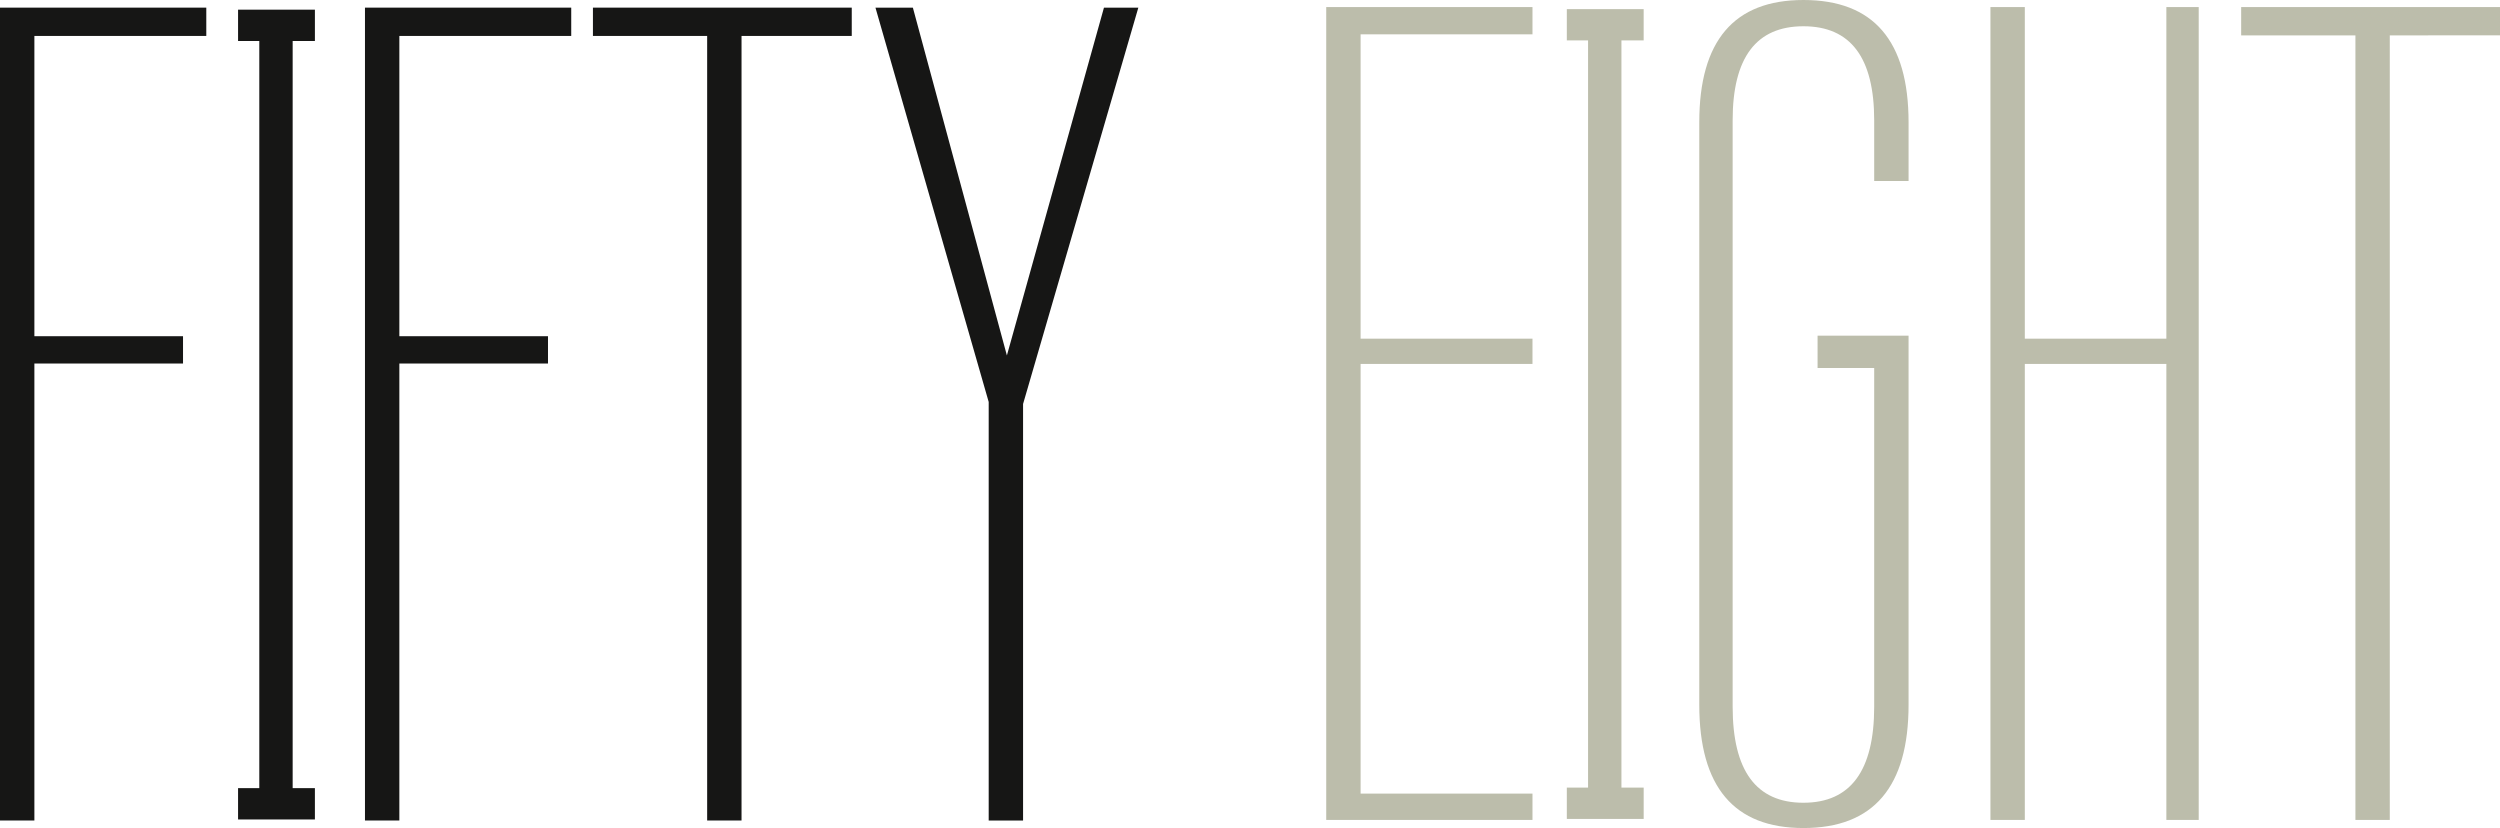
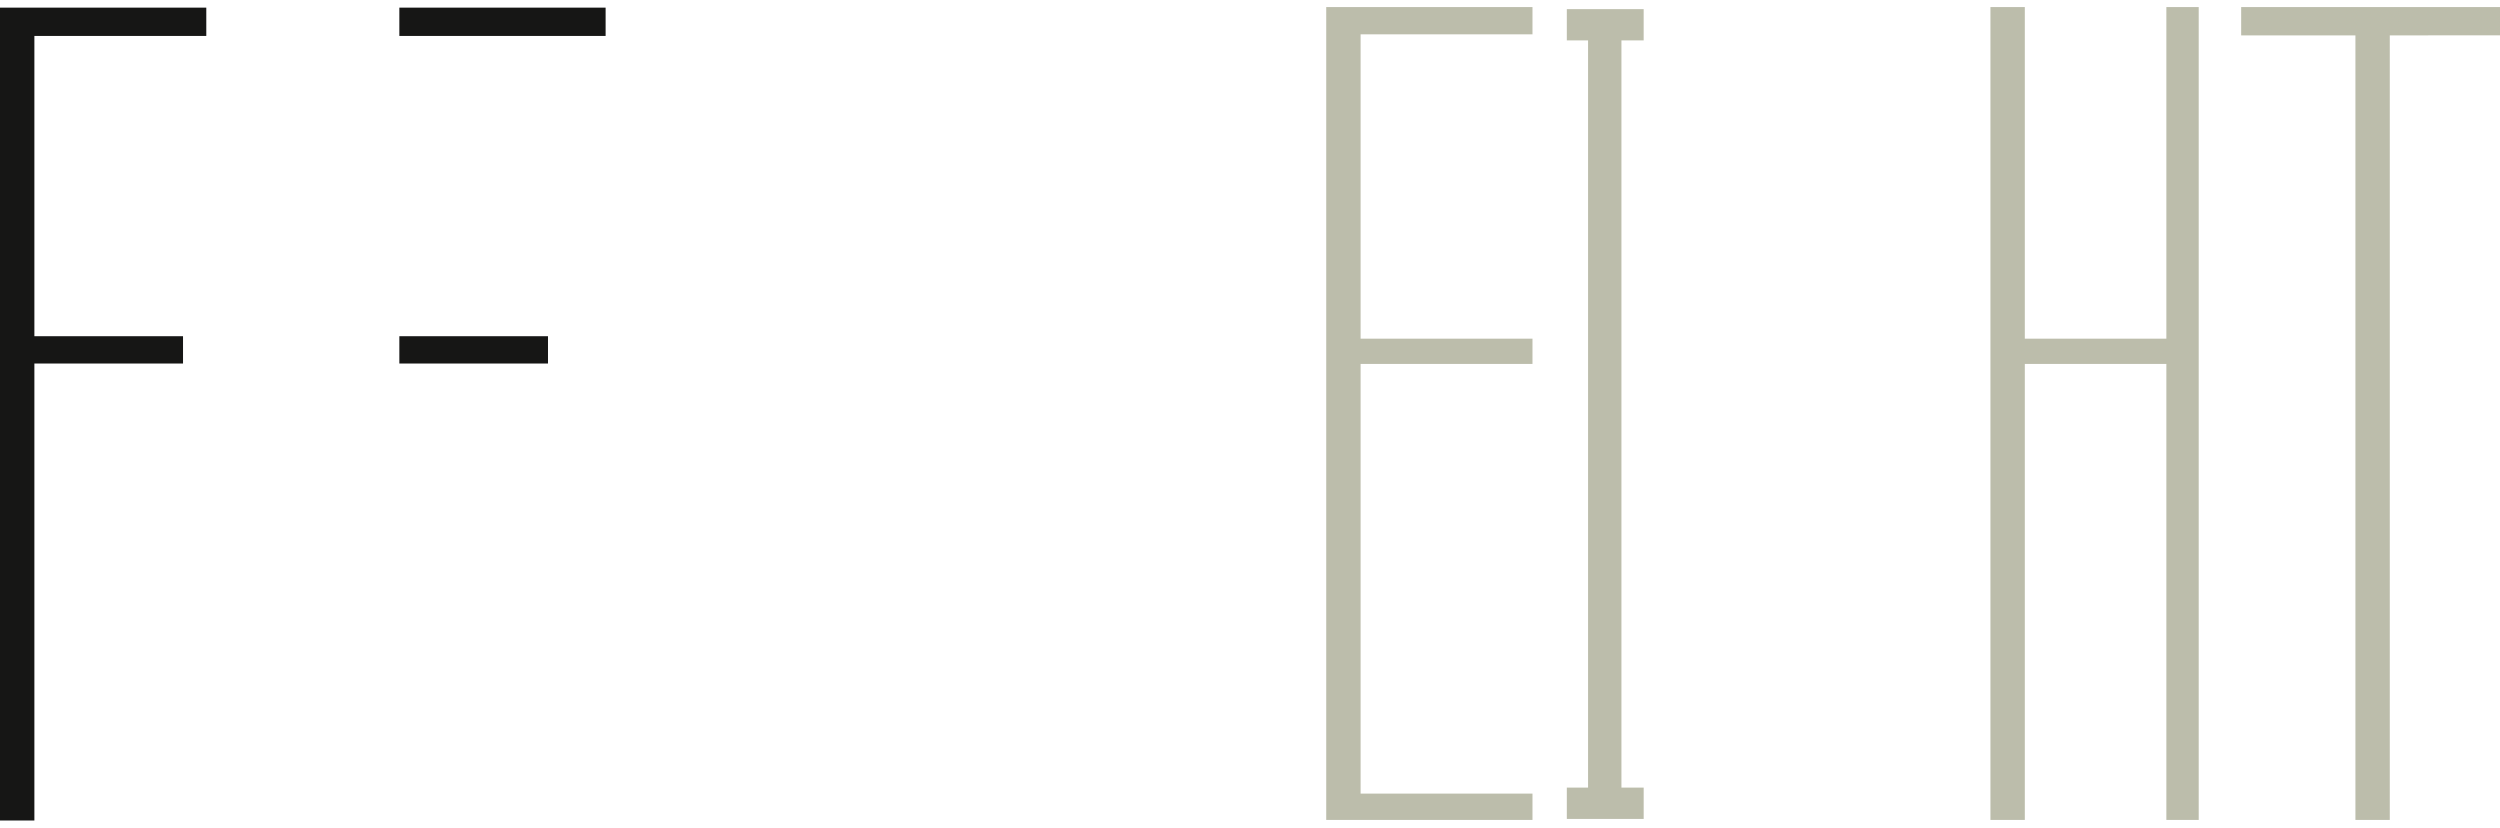
<svg xmlns="http://www.w3.org/2000/svg" id="LOGO" width="371.703" height="123.112" viewBox="0 0 371.703 123.112">
  <g id="Group_2419" data-name="Group 2419" transform="translate(0 1.135)">
    <g id="Group_2416" data-name="Group 2416">
      <g id="Group_2414" data-name="Group 2414">
        <path id="Path_44395" data-name="Path 44395" d="M161.54,104.681v44.645h22.1v4.06h-22.1V221.33h-5.112V100.472H187.1v4.209Z" transform="translate(-156.428 -100.472)" fill="#161615" />
-         <path id="Path_44396" data-name="Path 44396" d="M181.312,221.092V216.43h3.158V105.343h-3.158v-4.66h11.425v4.66H189.43V216.43h3.307v4.661Z" transform="translate(-145.917 -100.383)" fill="#161615" />
-         <path id="Path_44397" data-name="Path 44397" d="M199.689,104.681v44.645h22.1v4.06h-22.1V221.33h-5.112V100.472h30.667v4.209Z" transform="translate(-140.313 -100.472)" fill="#161615" />
-         <path id="Path_44398" data-name="Path 44398" d="M240.5,104.681V221.33h-5.111V104.681H218.406v-4.209h38.482v4.209Z" transform="translate(-130.248 -100.472)" fill="#161615" />
-         <path id="Path_44399" data-name="Path 44399" d="M269.884,159.4V221.33h-5.111V159.1l-16.836-58.625H253.5l13.979,51.71,14.432-51.71h5.111Z" transform="translate(-117.773 -100.472)" fill="#161615" />
+         <path id="Path_44397" data-name="Path 44397" d="M199.689,104.681v44.645h22.1v4.06h-22.1V221.33V100.472h30.667v4.209Z" transform="translate(-140.313 -100.472)" fill="#161615" />
      </g>
    </g>
  </g>
  <g id="Group_2439" data-name="Group 2439" transform="translate(197.185)">
    <path id="Path_44400" data-name="Path 44400" d="M154.052,314.665V193.8h30.666v4.058H159.163v45.248h25.555v3.758H159.163v63.886h25.555v3.909Z" transform="translate(-154.052 -192.754)" fill="#bcbdab" />
    <path id="Path_44401" data-name="Path 44401" d="M179.2,314.424v-4.66h3.158V198.675H179.2v-4.658h11.425v4.658H187.32V309.764h3.307v4.66Z" transform="translate(-143.428 -192.664)" fill="#bcbdab" />
-     <path id="Path_44402" data-name="Path 44402" d="M208.529,316.179q-15.484,0-15.483-18.339V211.254q0-18.187,15.483-18.188,15.633,0,15.634,18.188v8.719h-5.111v-9.02q0-13.982-10.523-13.981t-10.522,13.981v87.187q0,14.283,10.522,14.28t10.523-14.28V247.782h-8.418v-4.809h13.529V297.84Q224.163,316.18,208.529,316.179Z" transform="translate(-137.58 -193.066)" fill="#bcbdab" />
    <path id="Path_44403" data-name="Path 44403" d="M249.637,314.665v-67.8H228.592v67.8H223.48V193.8h5.112v49.307h21.045V193.8h4.811v120.86Z" transform="translate(-124.725 -192.754)" fill="#bcbdab" />
    <path id="Path_44404" data-name="Path 44404" d="M271.785,198.014V314.665h-5.109V198.014H249.688V193.8h38.484v4.209Z" transform="translate(-113.654 -192.754)" fill="#bcbdab" />
  </g>
</svg>